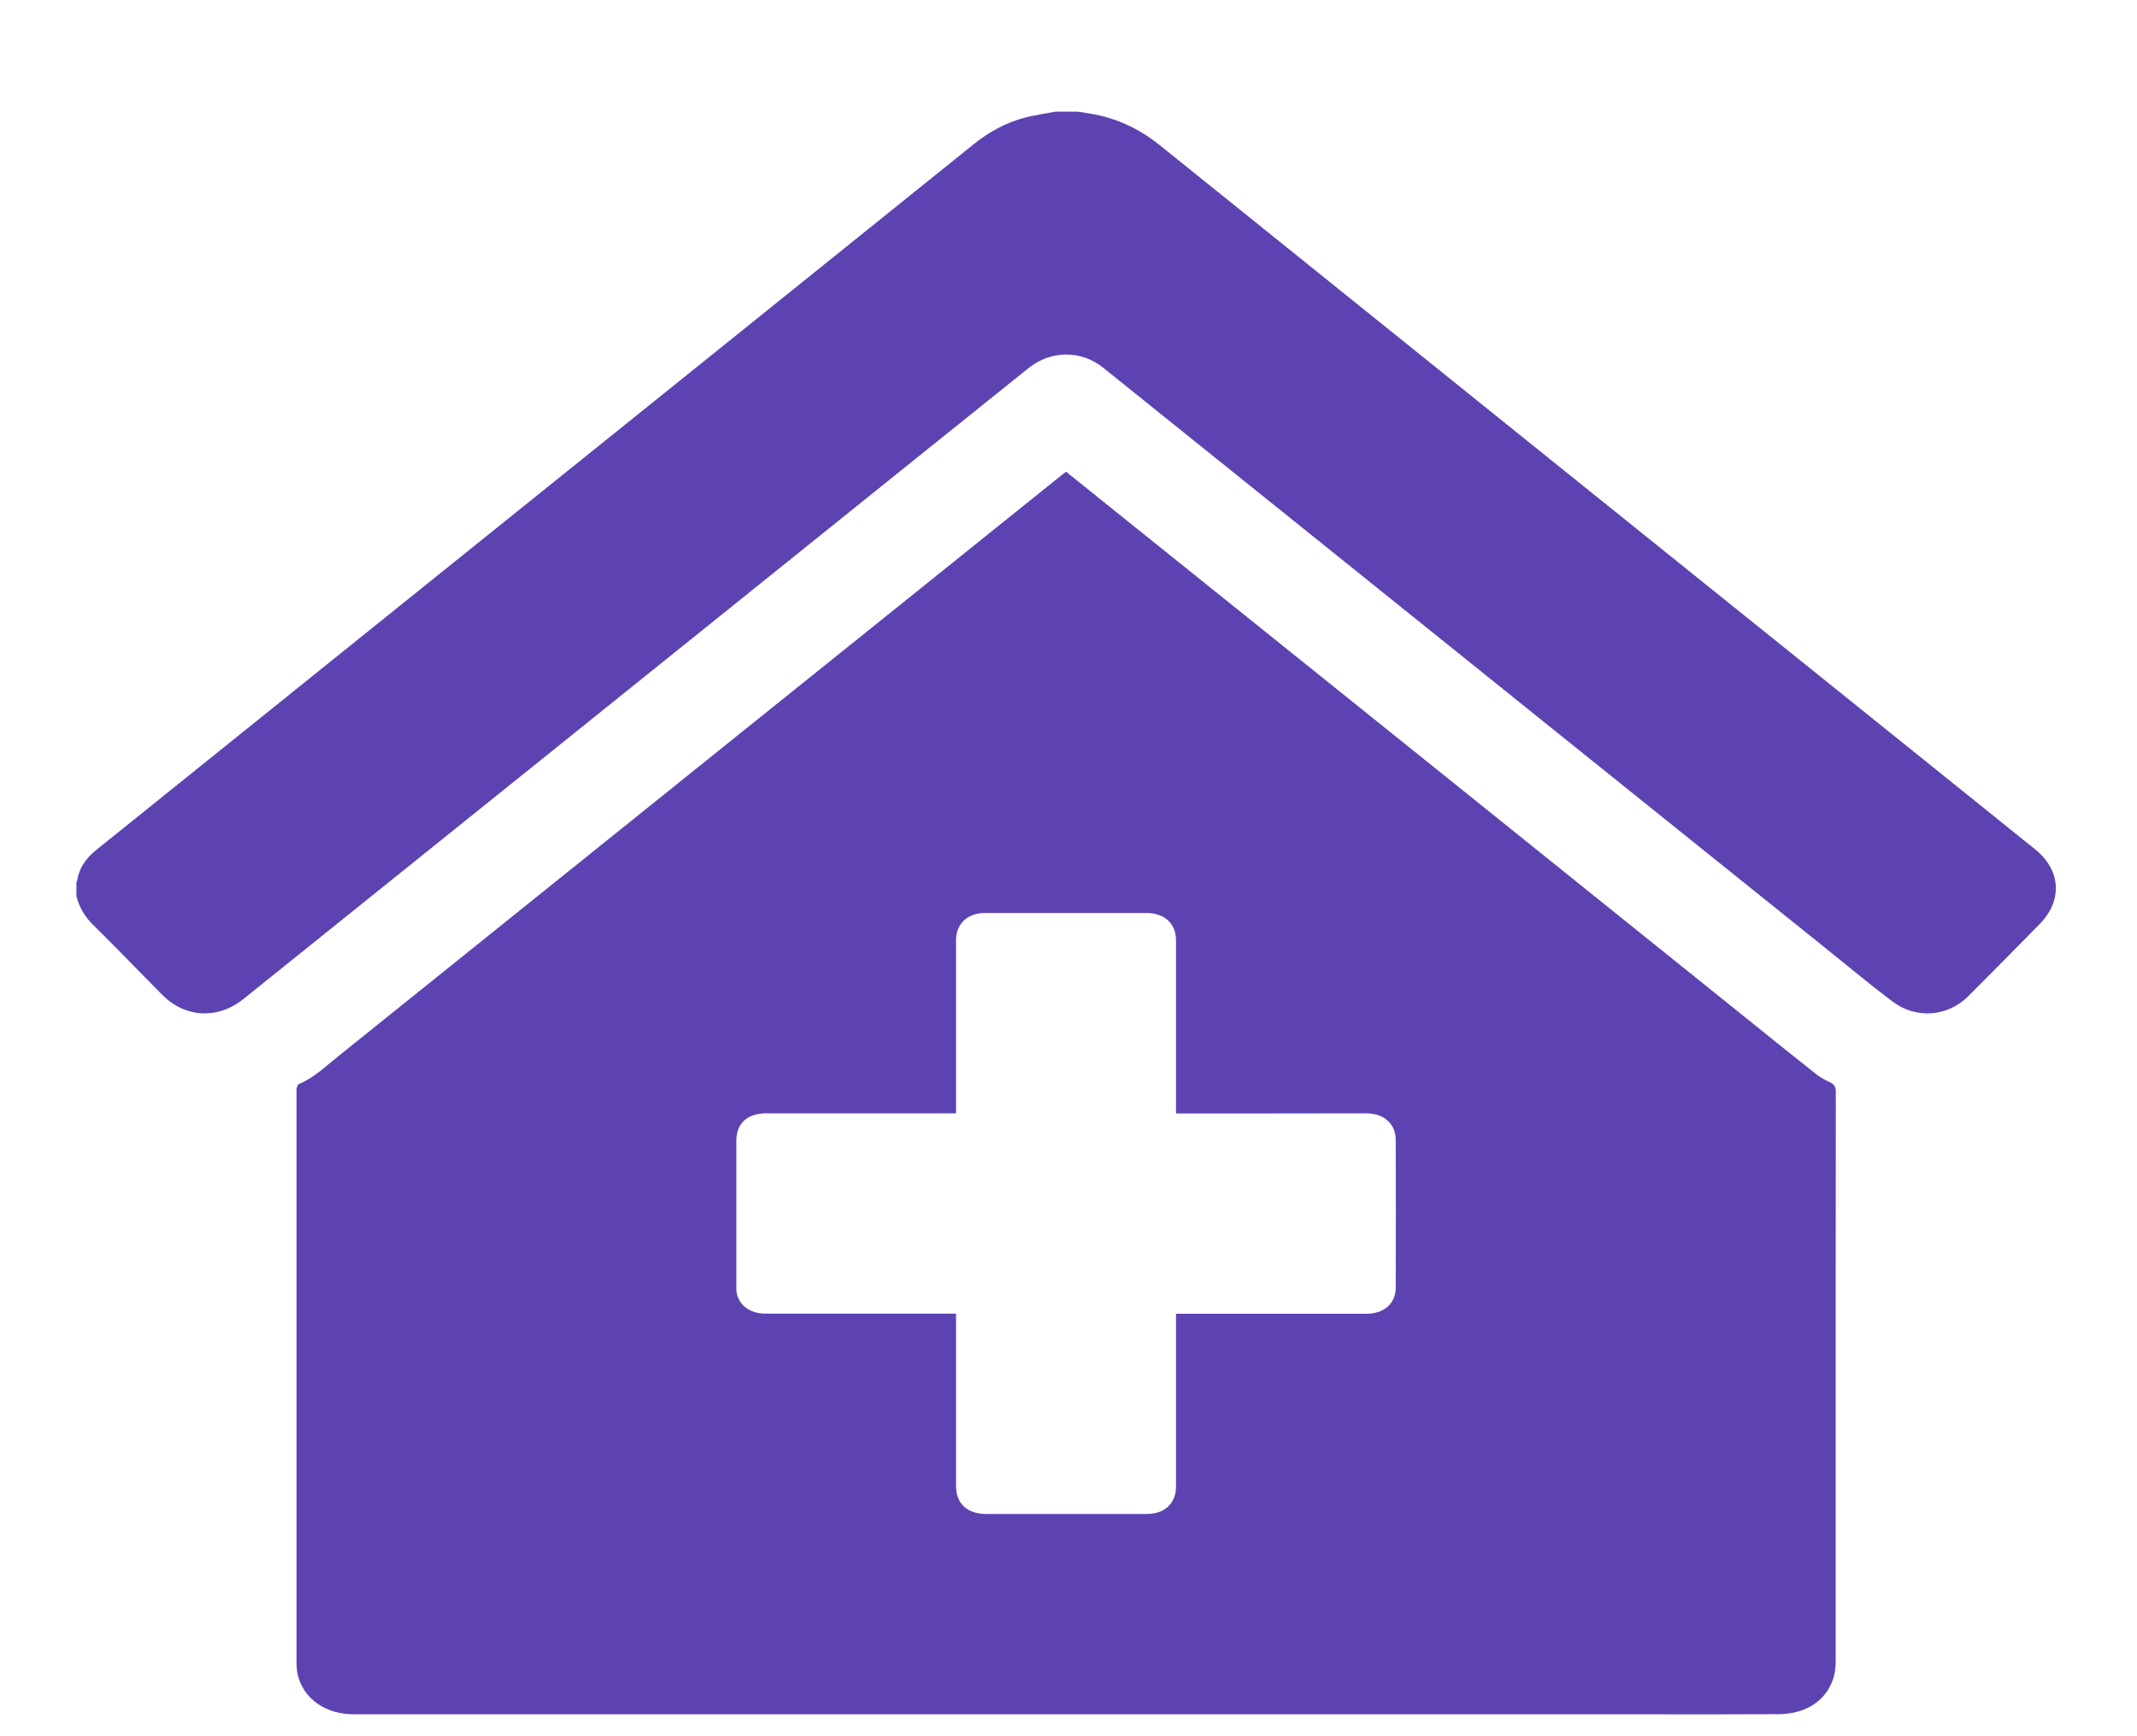
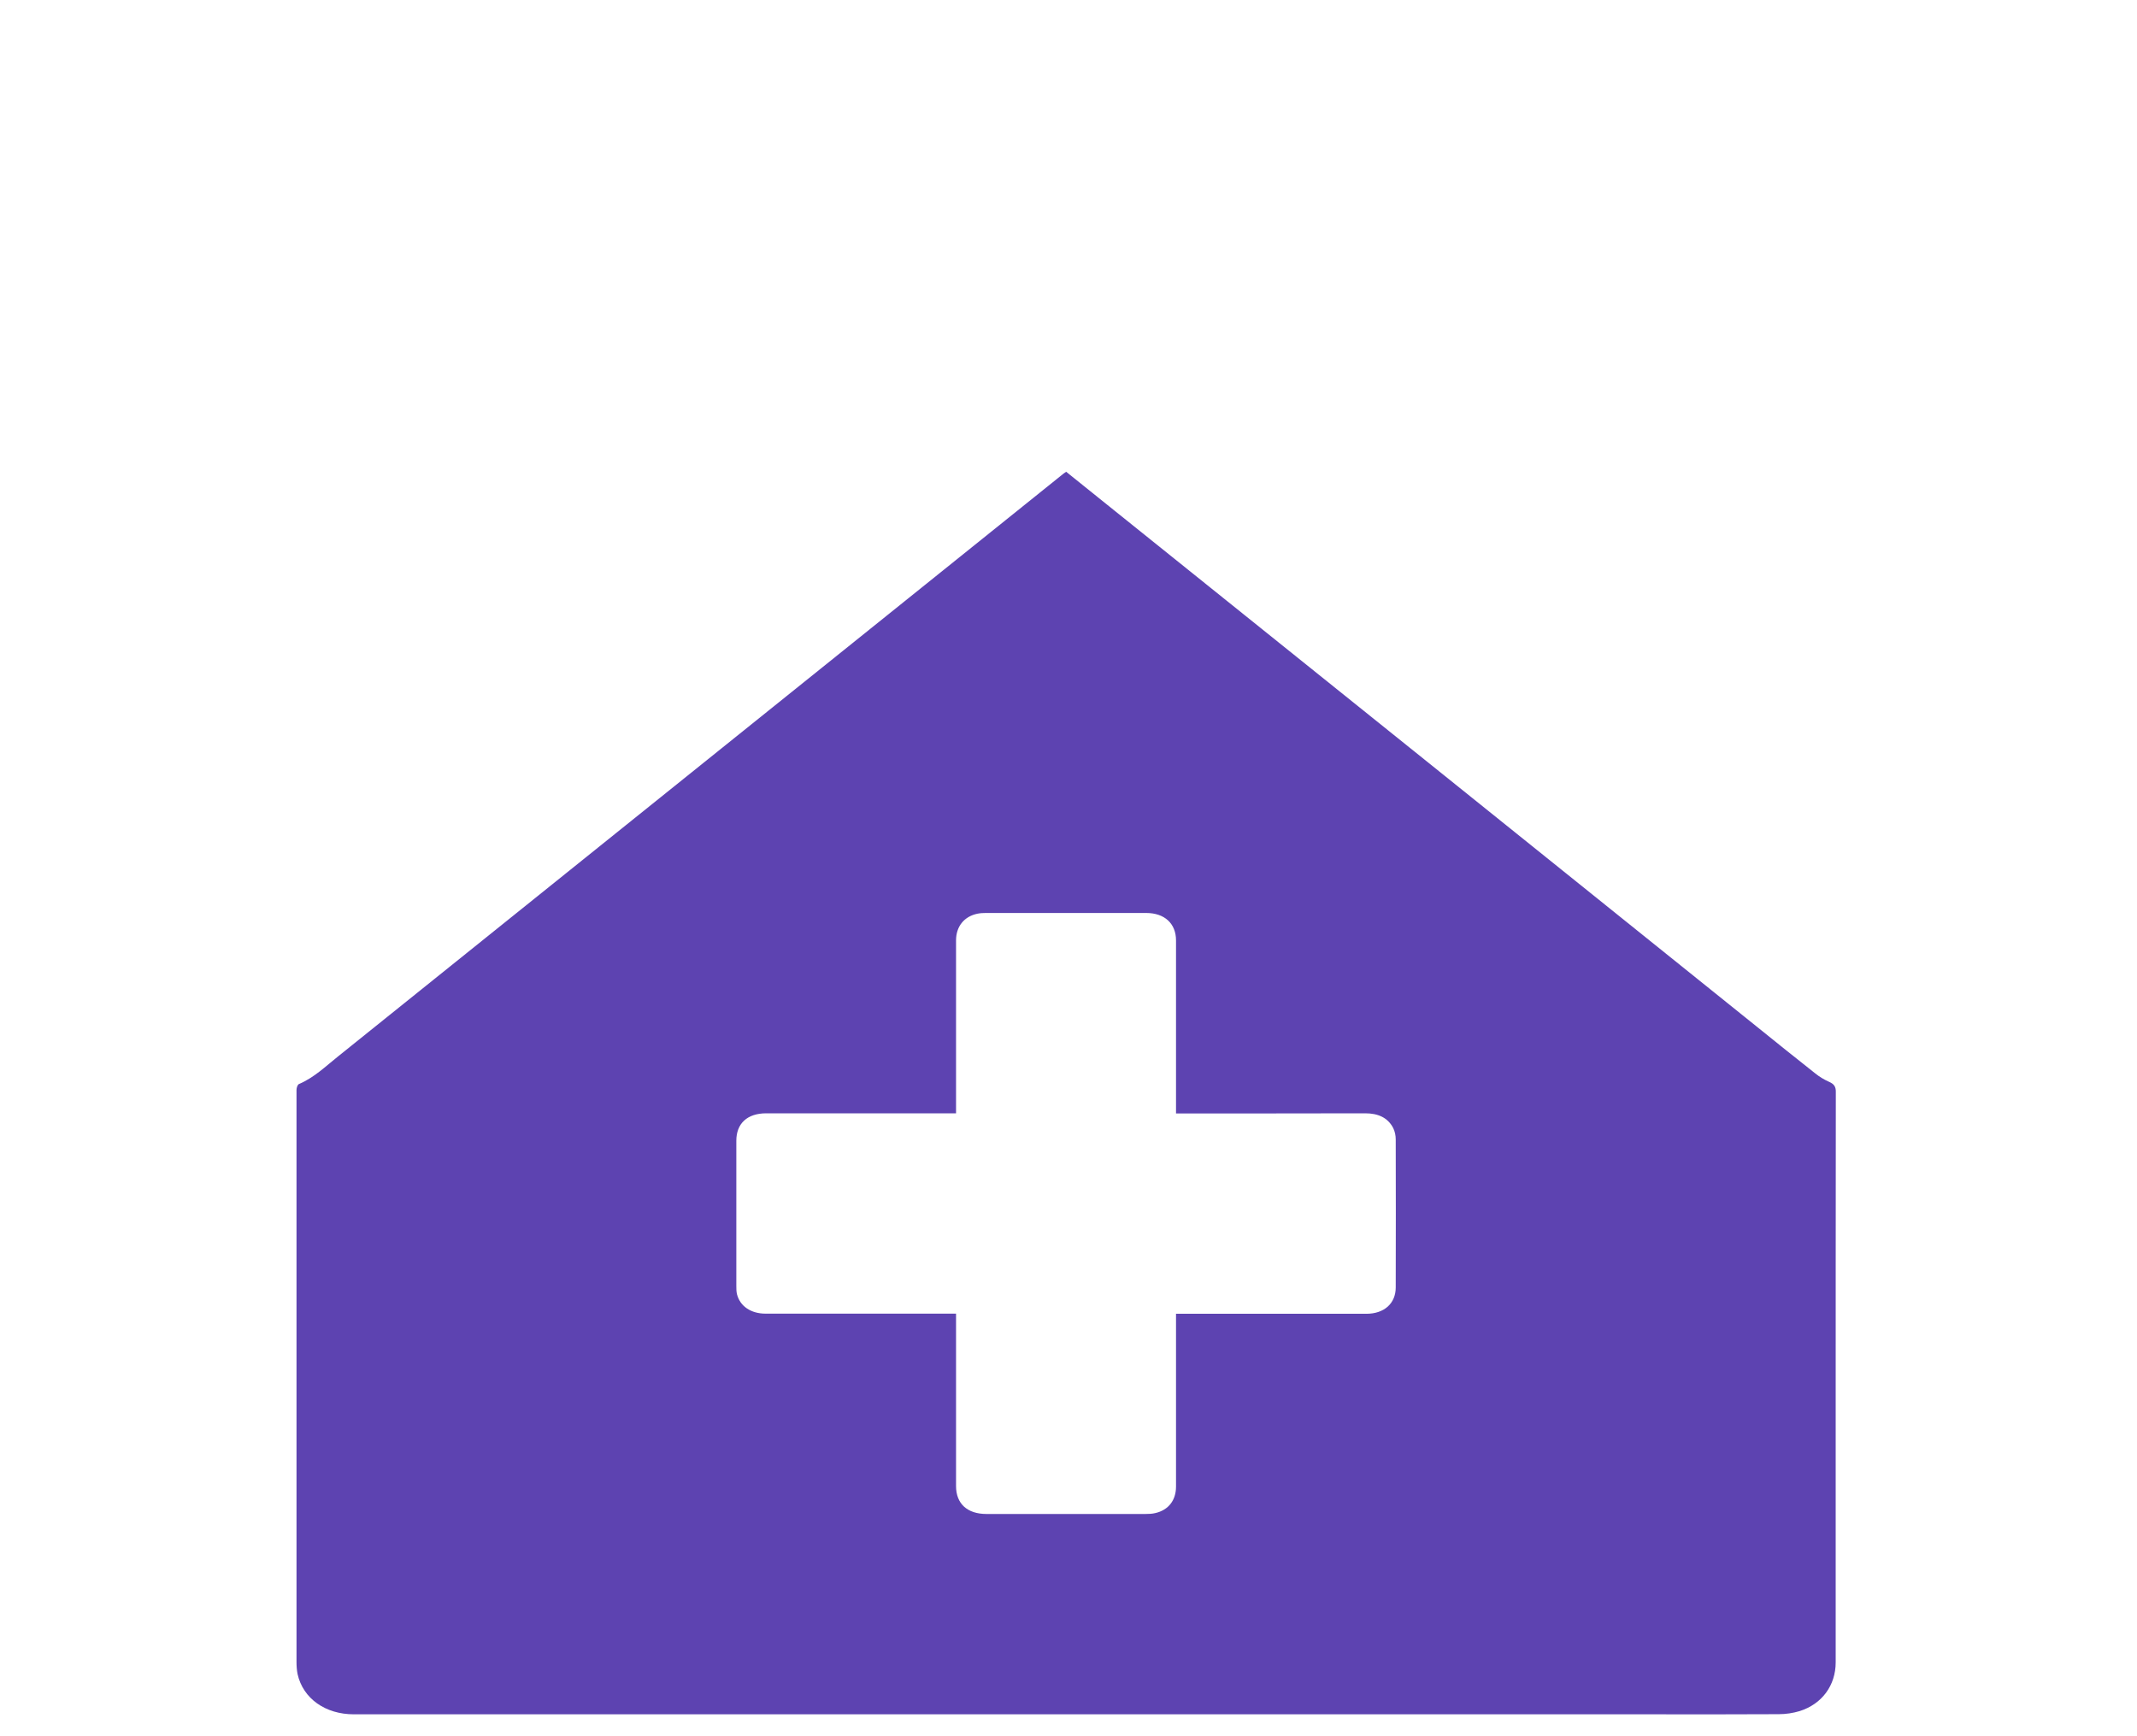
<svg xmlns="http://www.w3.org/2000/svg" width="16" height="13" viewBox="0 0 16 13" fill="none">
-   <path d="M8.069 0.836C8.124 0.845 8.18 0.852 8.235 0.865C8.404 0.904 8.551 0.981 8.682 1.086C9.653 1.868 10.624 2.649 11.596 3.431C12.532 4.183 13.467 4.936 14.403 5.688C14.681 5.912 14.96 6.136 15.238 6.36C15.43 6.515 15.444 6.741 15.274 6.916C15.097 7.097 14.918 7.277 14.739 7.457C14.585 7.613 14.346 7.633 14.168 7.498C13.993 7.366 13.825 7.225 13.654 7.088C13.042 6.597 12.431 6.106 11.82 5.615C11.21 5.124 10.599 4.634 9.989 4.143C9.412 3.679 8.835 3.216 8.258 2.752C8.094 2.621 7.868 2.622 7.701 2.756C7.427 2.976 7.153 3.196 6.879 3.416C6.073 4.064 5.268 4.711 4.462 5.359C3.582 6.066 2.702 6.773 1.823 7.48C1.63 7.635 1.385 7.622 1.213 7.447C1.154 7.387 1.095 7.327 1.037 7.268C0.924 7.153 0.812 7.038 0.697 6.925C0.634 6.863 0.593 6.792 0.572 6.71C0.572 6.675 0.572 6.64 0.572 6.605C0.574 6.602 0.577 6.6 0.577 6.597C0.591 6.501 0.644 6.424 0.723 6.362C0.818 6.286 0.913 6.209 1.008 6.133C1.714 5.565 2.419 4.998 3.125 4.43C3.771 3.91 4.418 3.39 5.064 2.871C5.806 2.274 6.548 1.677 7.29 1.08C7.403 0.989 7.53 0.918 7.676 0.88C7.751 0.861 7.827 0.85 7.902 0.836C7.958 0.836 8.013 0.836 8.069 0.836Z" fill="#5D43B1" />
-   <path d="M7.982 3.532C8.086 3.615 8.187 3.697 8.288 3.778C9.08 4.414 9.873 5.051 10.665 5.687C11.492 6.352 12.32 7.017 13.147 7.682C13.295 7.801 13.443 7.921 13.592 8.038C13.623 8.063 13.658 8.084 13.694 8.1C13.734 8.117 13.746 8.139 13.745 8.178C13.744 9.074 13.744 9.97 13.744 10.865C13.744 11.393 13.744 11.92 13.744 12.447C13.744 12.619 13.642 12.759 13.474 12.812C13.424 12.827 13.37 12.835 13.318 12.835C13.003 12.837 12.688 12.836 12.374 12.836C9.132 12.836 5.891 12.836 2.649 12.836C2.436 12.836 2.269 12.718 2.228 12.535C2.222 12.505 2.22 12.474 2.22 12.444C2.22 11.016 2.22 9.589 2.22 8.161C2.22 8.146 2.227 8.122 2.238 8.117C2.353 8.068 2.438 7.984 2.531 7.91C3.25 7.332 3.969 6.755 4.688 6.177C5.298 5.686 5.909 5.196 6.519 4.706C7 4.319 7.481 3.933 7.963 3.546C7.968 3.542 7.974 3.538 7.983 3.532L7.982 3.532ZM8.805 8.337V8.294C8.805 7.876 8.805 7.458 8.805 7.041C8.805 6.915 8.719 6.836 8.582 6.836C8.182 6.836 7.781 6.836 7.381 6.836C7.361 6.836 7.34 6.837 7.32 6.841C7.219 6.861 7.158 6.937 7.158 7.041C7.158 7.458 7.158 7.876 7.158 8.293V8.336H7.109C6.652 8.336 6.194 8.336 5.737 8.336C5.595 8.336 5.513 8.412 5.513 8.541C5.513 8.904 5.513 9.267 5.513 9.629C5.513 9.65 5.513 9.671 5.518 9.691C5.541 9.781 5.623 9.836 5.732 9.836C6.193 9.836 6.653 9.836 7.114 9.836H7.158C7.158 9.854 7.158 9.867 7.158 9.88C7.158 10.296 7.158 10.711 7.158 11.127C7.158 11.259 7.242 11.336 7.386 11.336C7.783 11.336 8.18 11.336 8.576 11.336C8.601 11.336 8.627 11.335 8.651 11.329C8.749 11.306 8.805 11.233 8.805 11.131C8.805 10.713 8.805 10.296 8.805 9.878V9.837H8.852C9.312 9.837 9.771 9.837 10.23 9.837C10.363 9.837 10.45 9.76 10.45 9.64C10.451 9.271 10.451 8.902 10.45 8.532C10.45 8.503 10.444 8.472 10.431 8.446C10.39 8.367 10.316 8.336 10.222 8.336C9.766 8.337 9.311 8.337 8.855 8.337C8.839 8.337 8.824 8.337 8.805 8.337Z" fill="#5D43B1" />
+   <path d="M7.982 3.532C8.086 3.615 8.187 3.697 8.288 3.778C9.08 4.414 9.873 5.051 10.665 5.687C11.492 6.352 12.32 7.017 13.147 7.682C13.295 7.801 13.443 7.921 13.592 8.038C13.623 8.063 13.658 8.084 13.694 8.1C13.734 8.117 13.746 8.139 13.745 8.178C13.744 9.074 13.744 9.97 13.744 10.865C13.744 11.393 13.744 11.92 13.744 12.447C13.744 12.619 13.642 12.759 13.474 12.812C13.424 12.827 13.37 12.835 13.318 12.835C13.003 12.837 12.688 12.836 12.374 12.836C9.132 12.836 5.891 12.836 2.649 12.836C2.436 12.836 2.269 12.718 2.228 12.535C2.222 12.505 2.22 12.474 2.22 12.444C2.22 11.016 2.22 9.589 2.22 8.161C2.22 8.146 2.227 8.122 2.238 8.117C2.353 8.068 2.438 7.984 2.531 7.91C3.25 7.332 3.969 6.755 4.688 6.177C7 4.319 7.481 3.933 7.963 3.546C7.968 3.542 7.974 3.538 7.983 3.532L7.982 3.532ZM8.805 8.337V8.294C8.805 7.876 8.805 7.458 8.805 7.041C8.805 6.915 8.719 6.836 8.582 6.836C8.182 6.836 7.781 6.836 7.381 6.836C7.361 6.836 7.34 6.837 7.32 6.841C7.219 6.861 7.158 6.937 7.158 7.041C7.158 7.458 7.158 7.876 7.158 8.293V8.336H7.109C6.652 8.336 6.194 8.336 5.737 8.336C5.595 8.336 5.513 8.412 5.513 8.541C5.513 8.904 5.513 9.267 5.513 9.629C5.513 9.65 5.513 9.671 5.518 9.691C5.541 9.781 5.623 9.836 5.732 9.836C6.193 9.836 6.653 9.836 7.114 9.836H7.158C7.158 9.854 7.158 9.867 7.158 9.88C7.158 10.296 7.158 10.711 7.158 11.127C7.158 11.259 7.242 11.336 7.386 11.336C7.783 11.336 8.18 11.336 8.576 11.336C8.601 11.336 8.627 11.335 8.651 11.329C8.749 11.306 8.805 11.233 8.805 11.131C8.805 10.713 8.805 10.296 8.805 9.878V9.837H8.852C9.312 9.837 9.771 9.837 10.23 9.837C10.363 9.837 10.45 9.76 10.45 9.64C10.451 9.271 10.451 8.902 10.45 8.532C10.45 8.503 10.444 8.472 10.431 8.446C10.39 8.367 10.316 8.336 10.222 8.336C9.766 8.337 9.311 8.337 8.855 8.337C8.839 8.337 8.824 8.337 8.805 8.337Z" fill="#5D43B1" />
</svg>